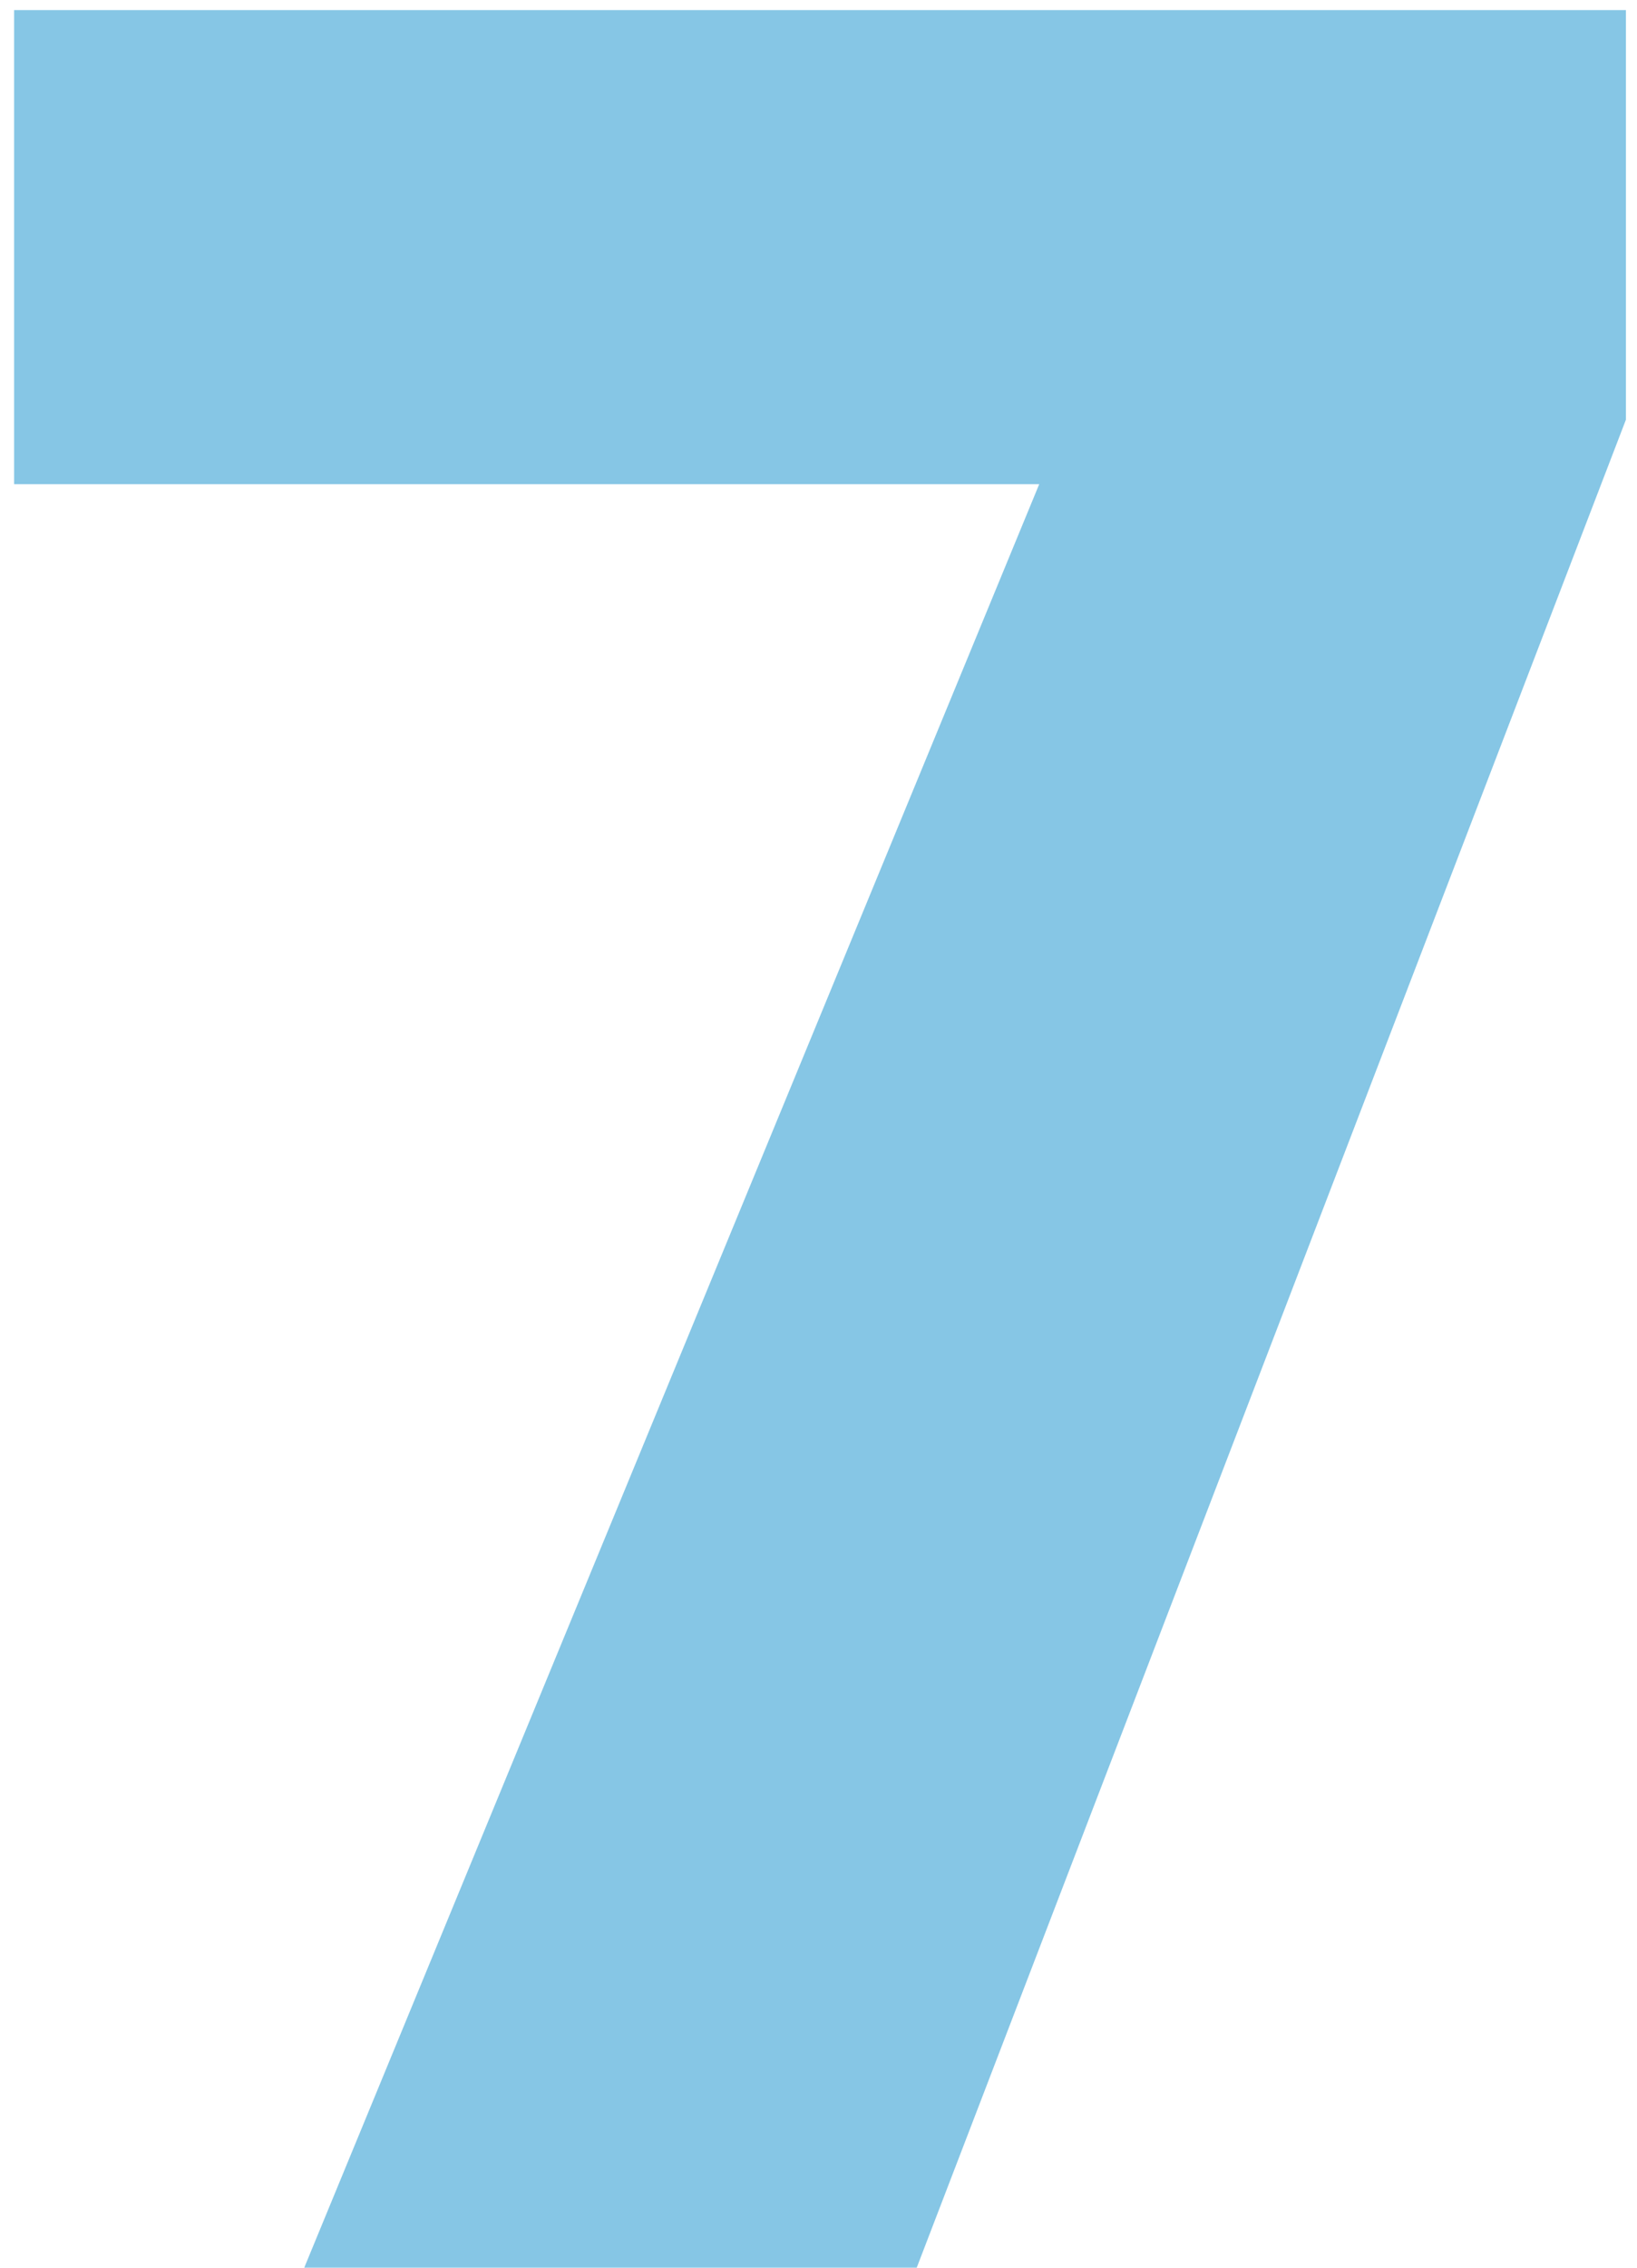
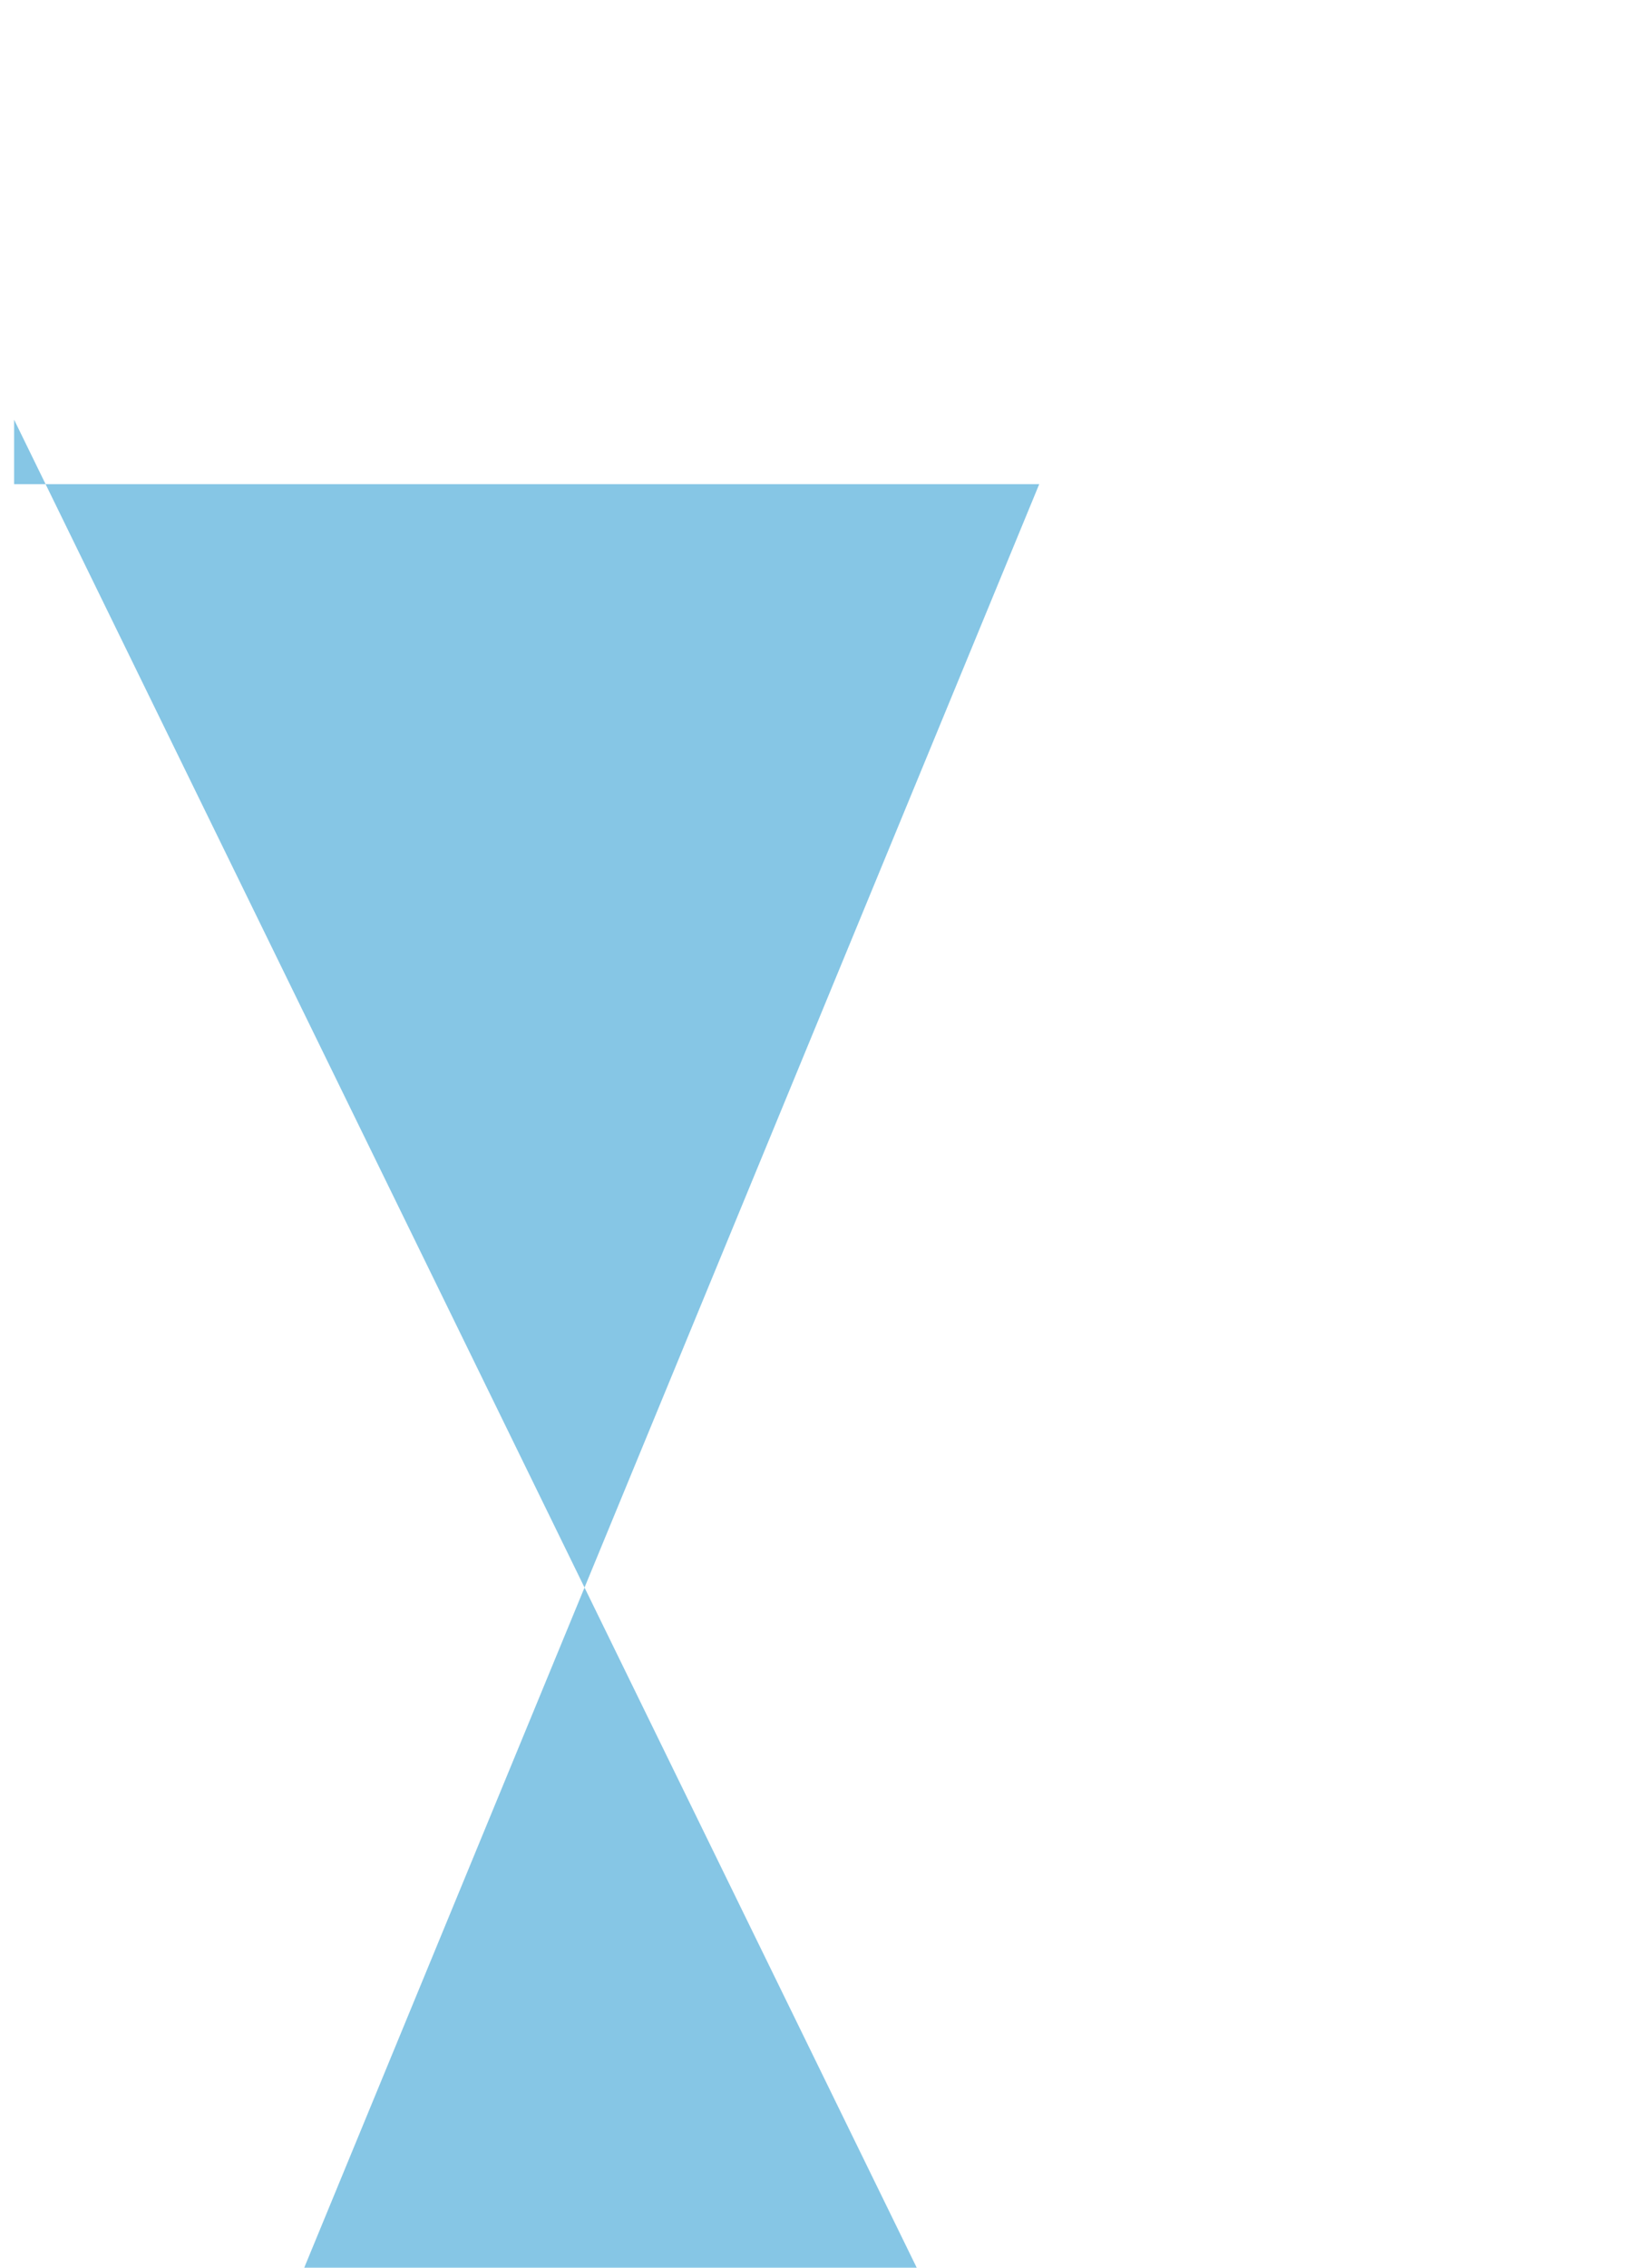
<svg xmlns="http://www.w3.org/2000/svg" width="65" height="90" viewBox="0 0 65 90" fill="none">
-   <path d="M12.08 90L41.264 19.216H0.56V0.4H64.56V16.656L36.4 90H12.08Z" fill="#86C6E5" />
+   <path d="M12.08 90L41.264 19.216H0.56V0.4V16.656L36.4 90H12.08Z" fill="#86C6E5" />
</svg>